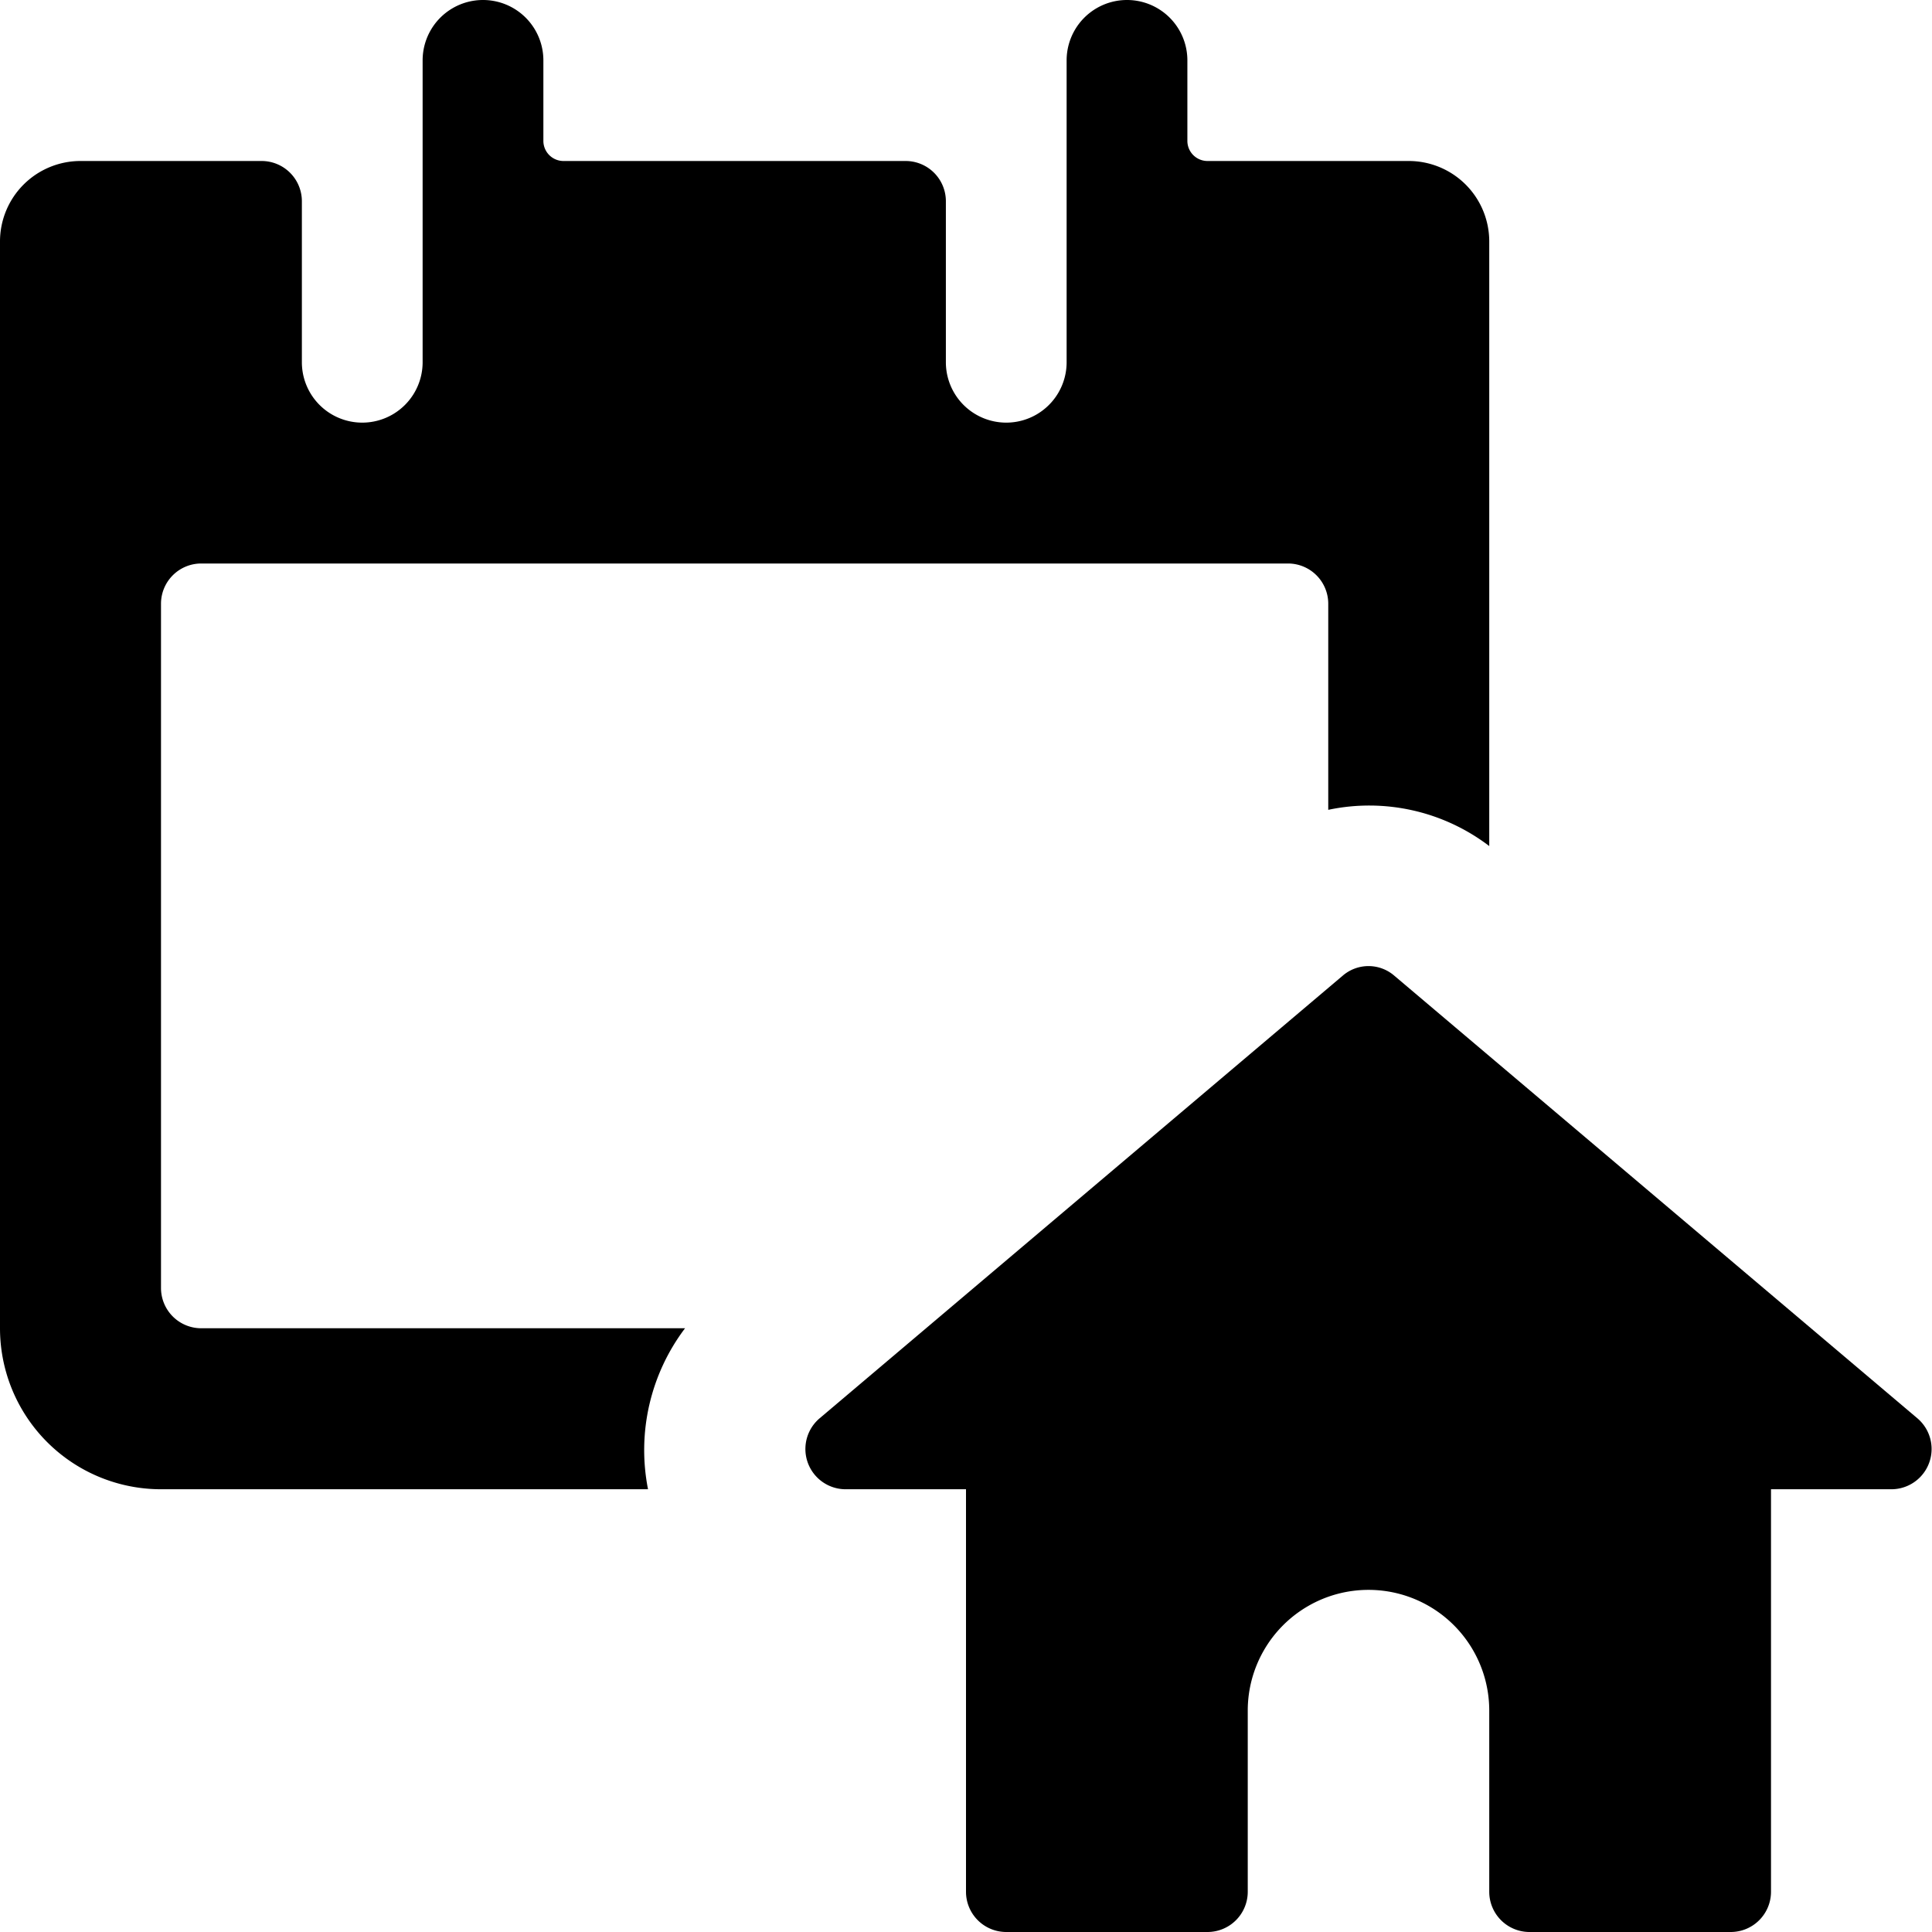
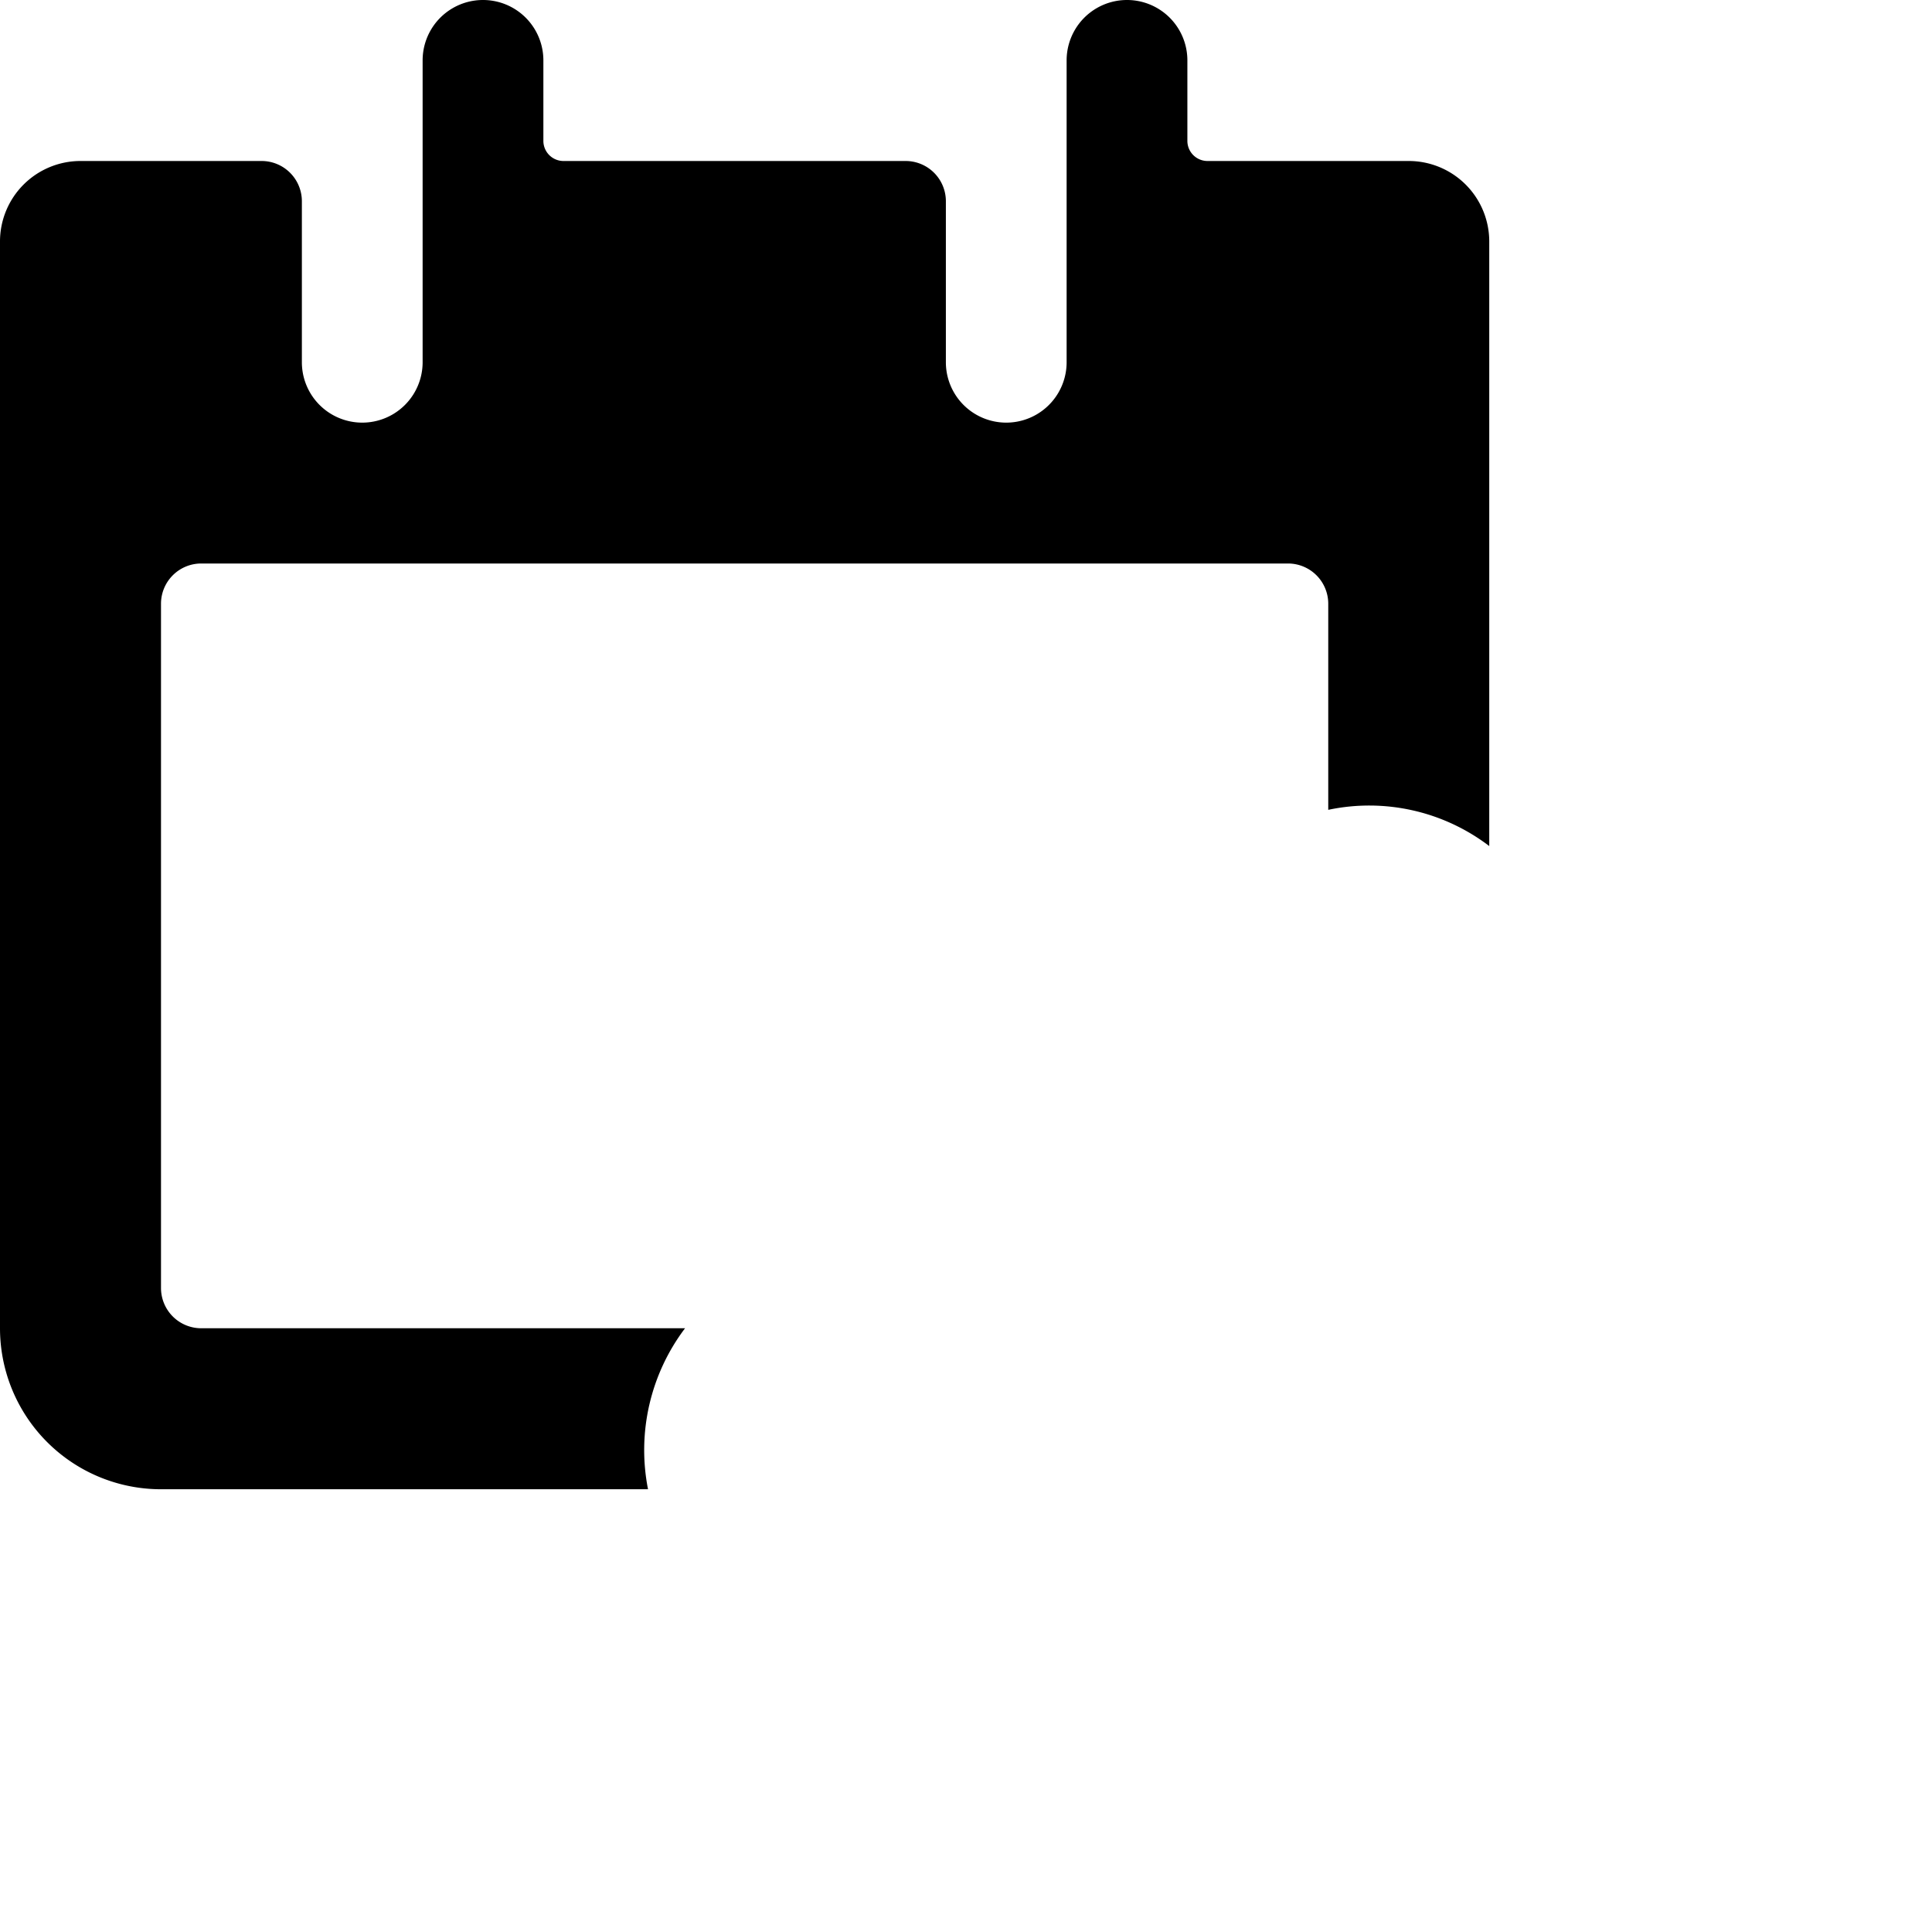
<svg xmlns="http://www.w3.org/2000/svg" viewBox="0 0 24 24">
  <g>
    <path d="M8.51 16.5h-6A0.5 0.5 0 0 1 2 16V7.5a0.5 0.5 0 0 1 0.5 -0.5H16a0.5 0.5 0 0 1 0.5 0.5v2.56a2.46 2.46 0 0 1 2 0.45V3a1 1 0 0 0 -1 -1H15a0.25 0.25 0 0 1 -0.25 -0.25v-1a0.75 0.75 0 0 0 -1.5 0V4.5a0.75 0.75 0 0 1 -1.5 0v-2a0.5 0.5 0 0 0 -0.5 -0.5H7a0.25 0.25 0 0 1 -0.25 -0.25v-1a0.75 0.75 0 0 0 -1.5 0V4.5a0.75 0.75 0 0 1 -1.5 0v-2a0.5 0.5 0 0 0 -0.5 -0.5H1a1 1 0 0 0 -1 1v13.5a2 2 0 0 0 2 2h6.05a2.51 2.51 0 0 1 0.46 -2Z" fill="#000000" stroke-width="1" />
-     <path d="M17.32 12.12a0.49 0.49 0 0 0 -0.64 0l-6.5 5.5a0.5 0.5 0 0 0 0.32 0.88H12v5a0.5 0.5 0 0 0 0.5 0.5H15a0.5 0.5 0 0 0 0.5 -0.5v-2.25a1.5 1.5 0 0 1 3 0v2.25a0.5 0.5 0 0 0 0.5 0.5h2.5a0.5 0.5 0 0 0 0.5 -0.5v-5h1.5a0.5 0.5 0 0 0 0.32 -0.88Z" fill="#000000" stroke-width="1" />
  </g>
</svg>